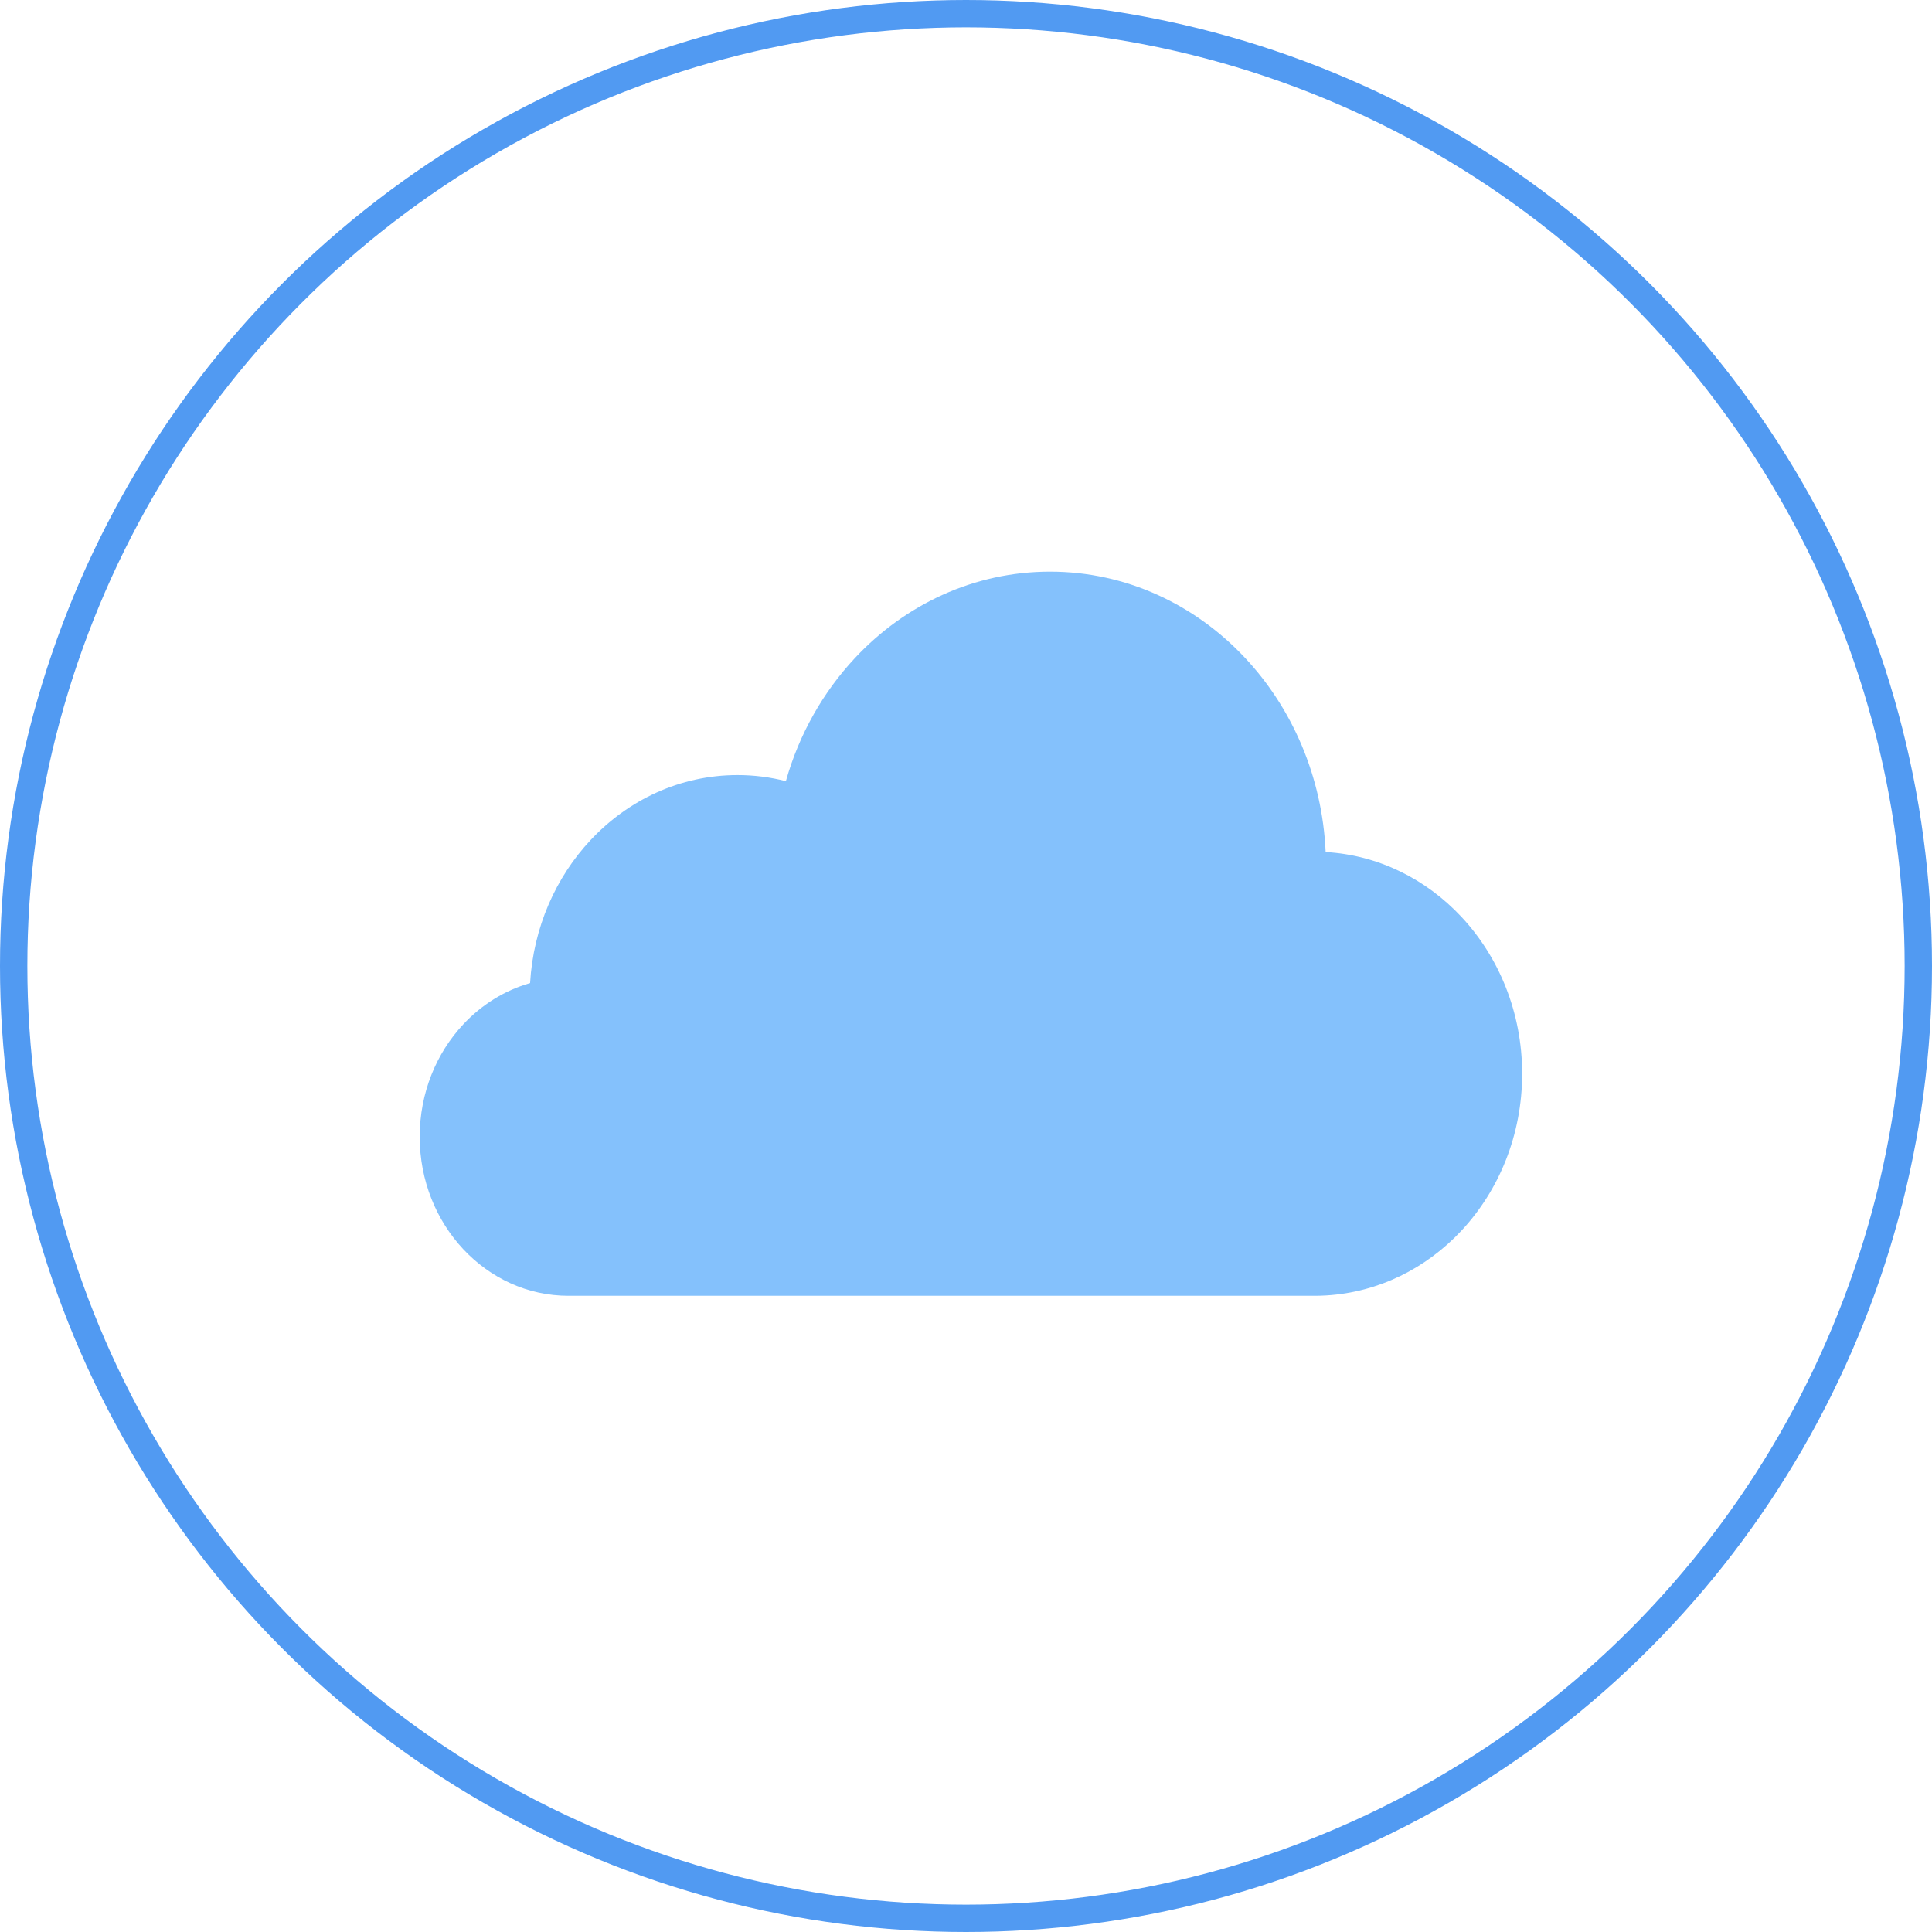
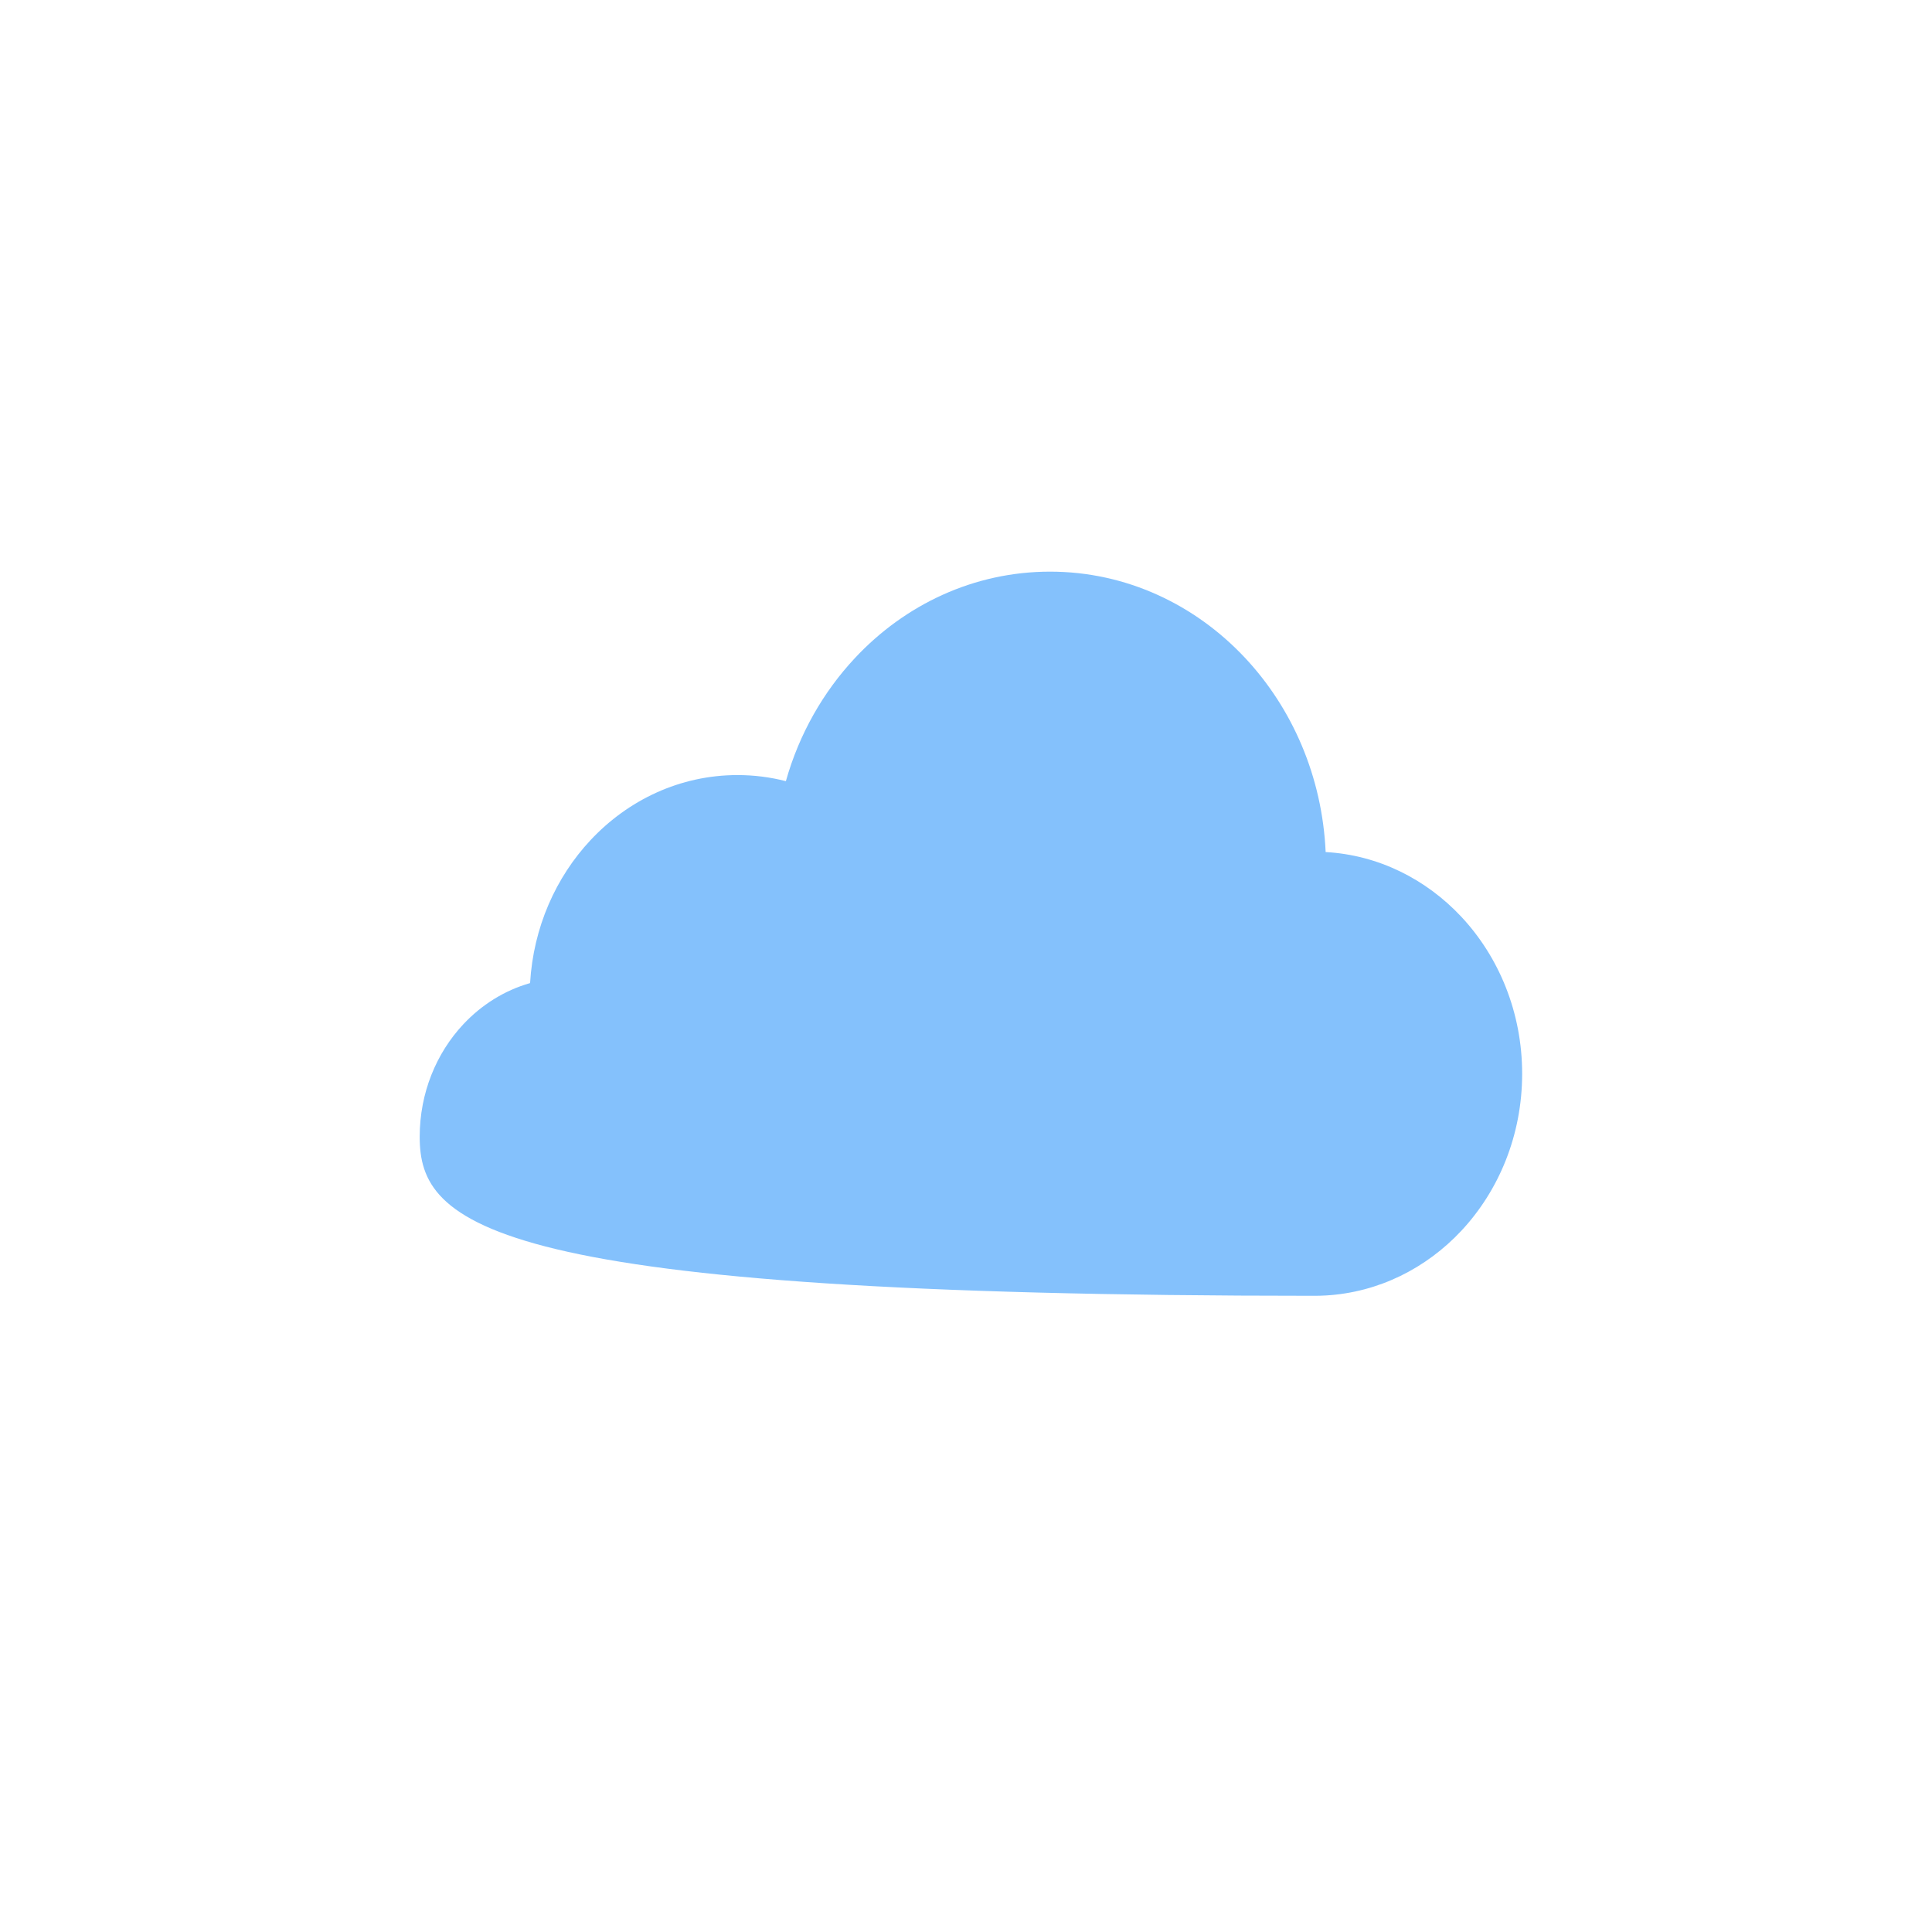
<svg xmlns="http://www.w3.org/2000/svg" width="51" height="51" viewBox="0 0 51 51" fill="none">
-   <circle cx="25.5" cy="25.5" r="25.139" stroke="#519AF2" stroke-width="0.722" />
-   <path d="M40.181 28.344C40.181 29.963 39.567 31.429 38.575 32.49C37.65 33.478 36.395 34.115 35.003 34.197C34.902 34.203 34.8 34.206 34.696 34.206H15.007C12.838 34.206 11.079 32.327 11.079 30.008C11.079 28.849 11.519 27.799 12.229 27.04C12.711 26.525 13.316 26.144 13.993 25.951C14.079 24.48 14.673 23.156 15.589 22.177C16.582 21.116 17.953 20.46 19.468 20.46C19.908 20.46 20.335 20.515 20.745 20.621C21.096 19.377 21.731 18.265 22.569 17.37C23.886 15.961 25.707 15.09 27.719 15.09C29.73 15.09 31.551 15.961 32.87 17.37C34.109 18.694 34.904 20.494 34.994 22.492C36.39 22.571 37.647 23.209 38.575 24.2C39.567 25.26 40.181 26.726 40.181 28.344Z" fill="#84C1FC" />
+   <path d="M40.181 28.344C40.181 29.963 39.567 31.429 38.575 32.49C37.65 33.478 36.395 34.115 35.003 34.197C34.902 34.203 34.8 34.206 34.696 34.206C12.838 34.206 11.079 32.327 11.079 30.008C11.079 28.849 11.519 27.799 12.229 27.04C12.711 26.525 13.316 26.144 13.993 25.951C14.079 24.48 14.673 23.156 15.589 22.177C16.582 21.116 17.953 20.46 19.468 20.46C19.908 20.46 20.335 20.515 20.745 20.621C21.096 19.377 21.731 18.265 22.569 17.37C23.886 15.961 25.707 15.09 27.719 15.09C29.73 15.09 31.551 15.961 32.87 17.37C34.109 18.694 34.904 20.494 34.994 22.492C36.39 22.571 37.647 23.209 38.575 24.2C39.567 25.26 40.181 26.726 40.181 28.344Z" fill="#84C1FC" />
</svg>